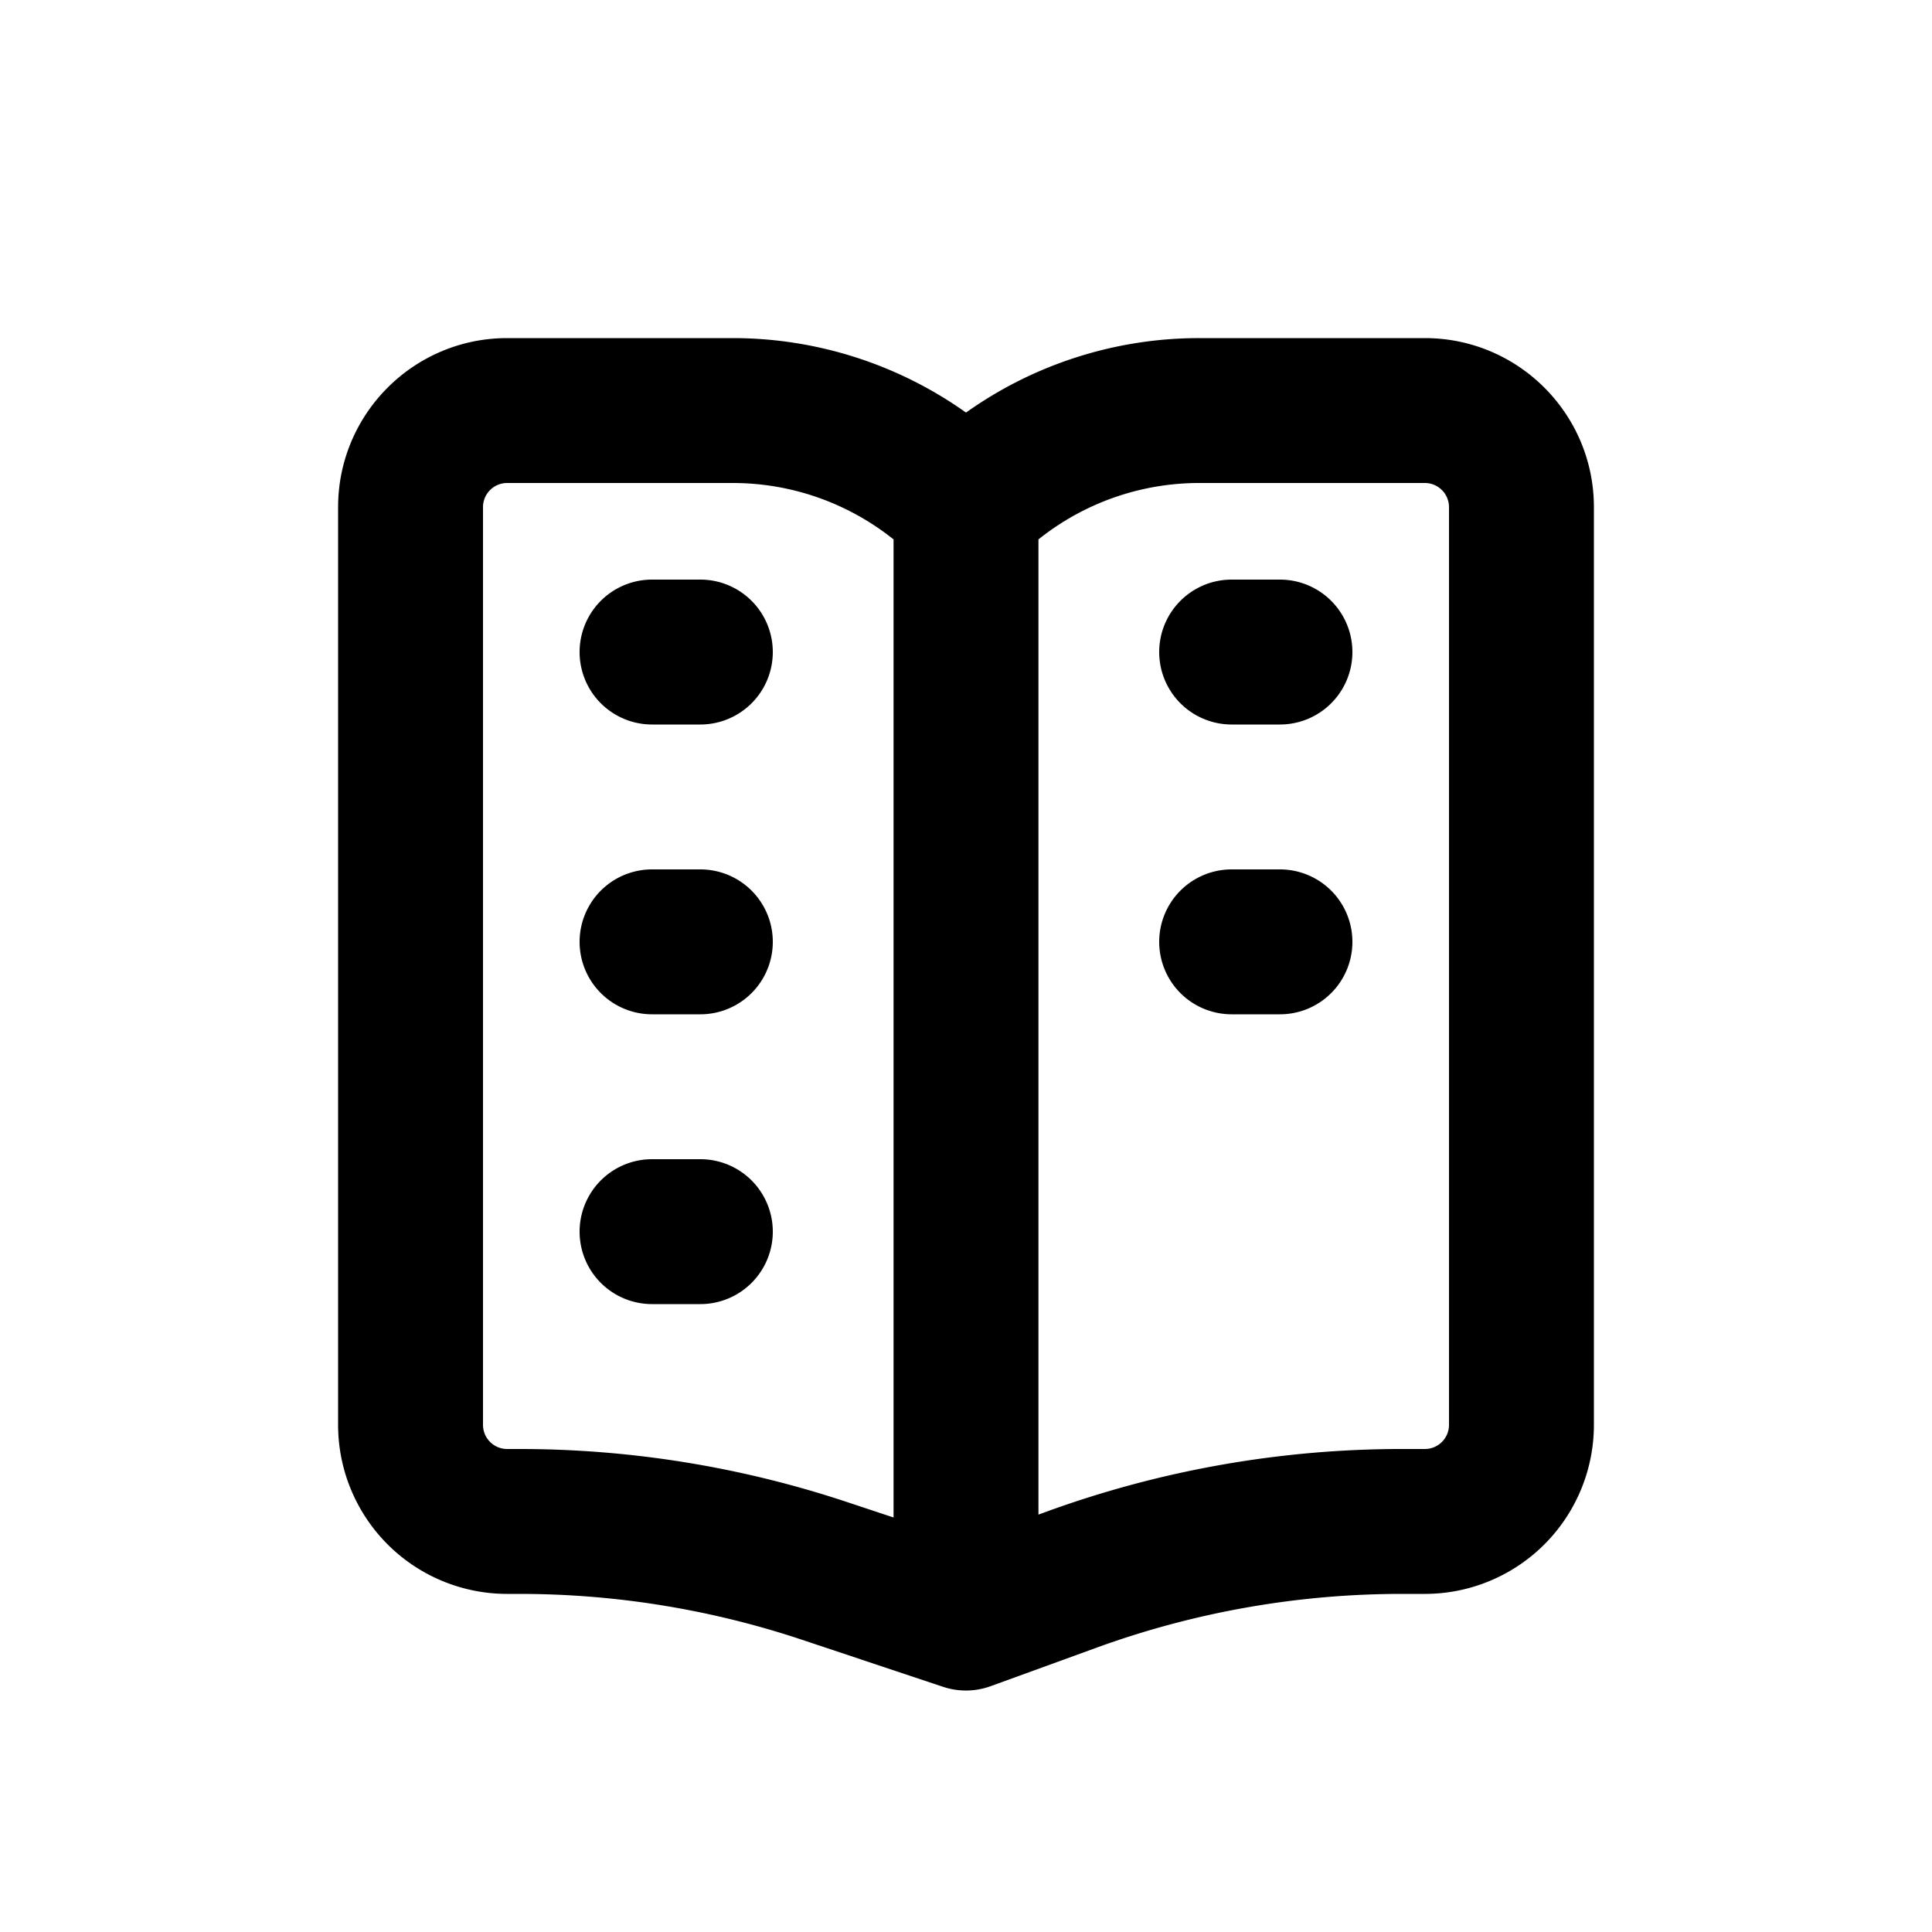
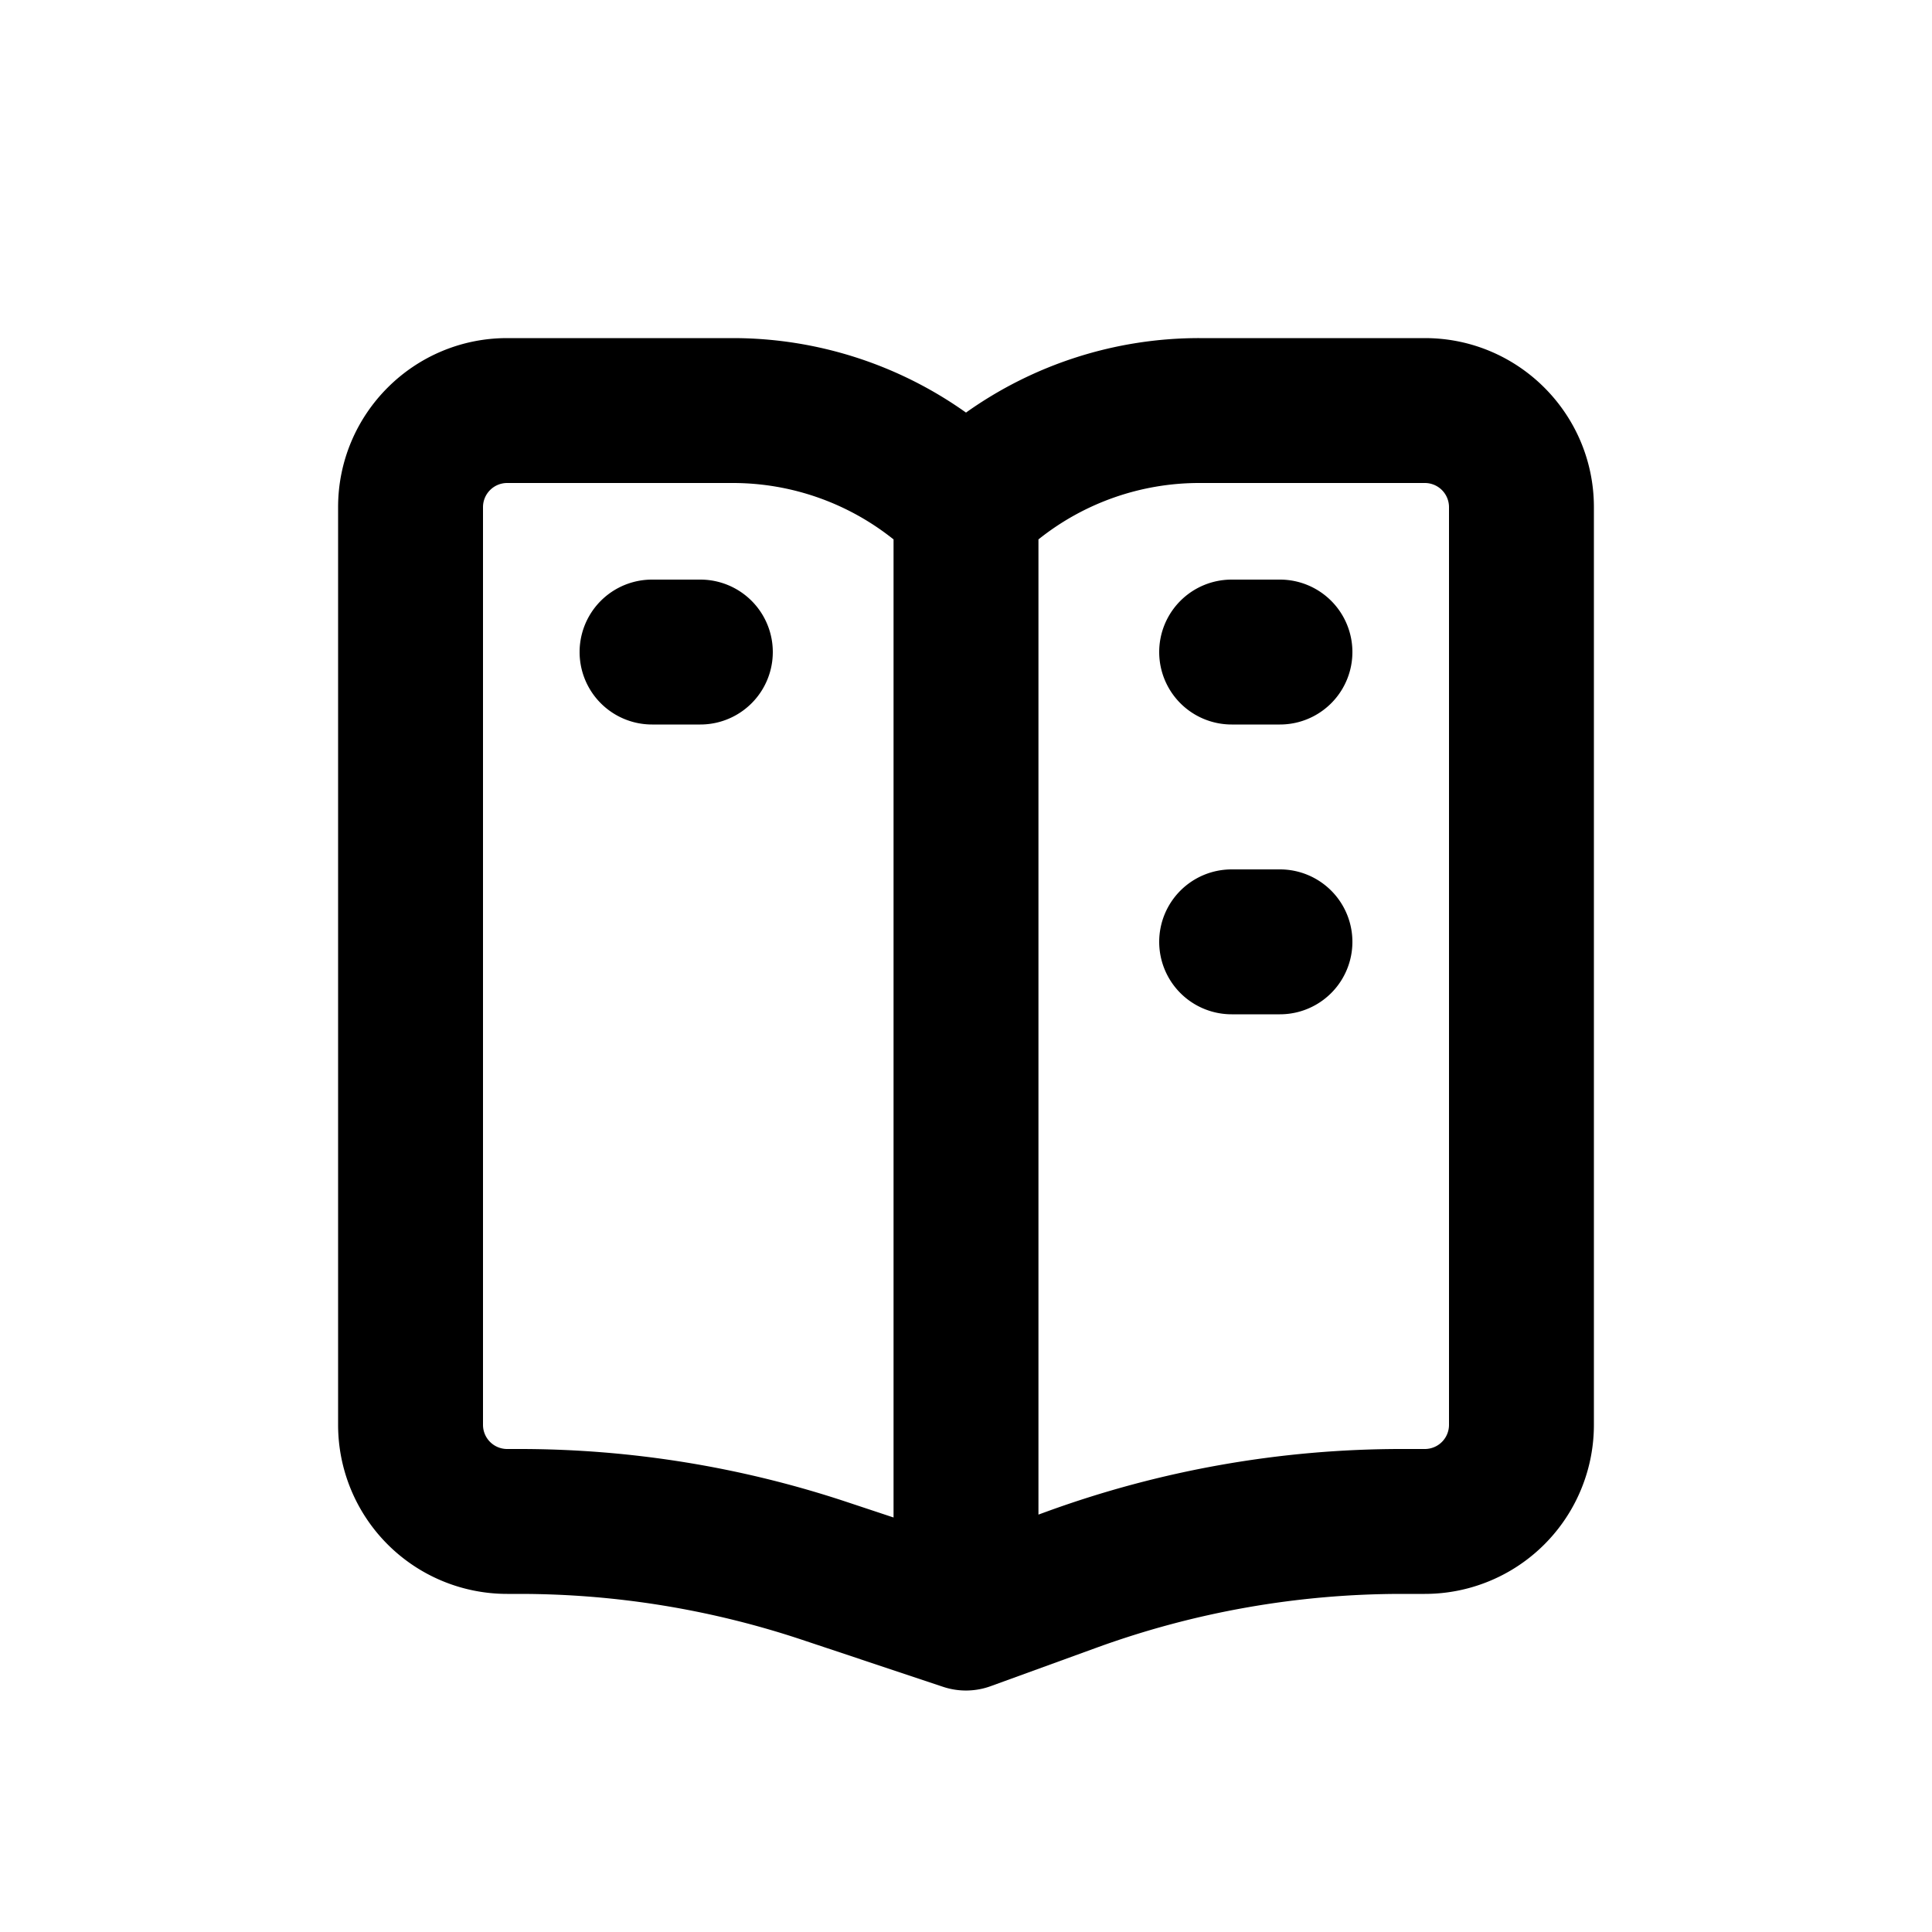
<svg xmlns="http://www.w3.org/2000/svg" viewBox="0 0 20 20">
  <path d="M6.75 6a.75.75 0 0 0 0 1.5h.5a.75.75 0 0 0 0-1.5h-.5Z" />
-   <path d="M6.75 9a.75.75 0 0 0 0 1.5h.5a.75.75 0 0 0 0-1.5h-.5Z" />
-   <path d="M6.75 12a.75.75 0 0 0 0 1.5h.5a.75.75 0 0 0 0-1.5h-.5Z" />
  <path d="M12 6.75a.75.75 0 0 1 .75-.75h.5a.75.75 0 0 1 0 1.5h-.5a.75.75 0 0 1-.75-.75Z" />
  <path d="M12 9.75a.75.75 0 0 1 .75-.75h.5a.75.75 0 0 1 0 1.5h-.5a.75.75 0 0 1-.75-.75Z" />
  <path fill-rule="evenodd" d="M7.586 3.5c.87 0 1.714.273 2.414.771a4.164 4.164 0 0 1 2.414-.771h2.336c.966 0 1.75.784 1.75 1.75v9.5a1.75 1.75 0 0 1-1.75 1.75h-.238a9.25 9.25 0 0 0-3.161.557l-1.095.398a.75.75 0 0 1-.493.007l-1.46-.487a9.25 9.25 0 0 0-2.926-.475h-.127a1.75 1.75 0 0 1-1.75-1.75v-9.5c0-.966.784-1.75 1.75-1.75h2.336Zm-2.586 1.75a.25.25 0 0 1 .25-.25h2.336c.608 0 1.194.208 1.664.584v10.125l-.473-.157a10.75 10.75 0 0 0-3.4-.552h-.127a.25.25 0 0 1-.25-.25v-9.5Zm5.75 10.43v-10.096a2.664 2.664 0 0 1 1.664-.584h2.336a.25.25 0 0 1 .25.25v9.5a.25.25 0 0 1-.25.25h-.238a10.75 10.75 0 0 0-3.674.647l-.088.032Z" />
</svg>